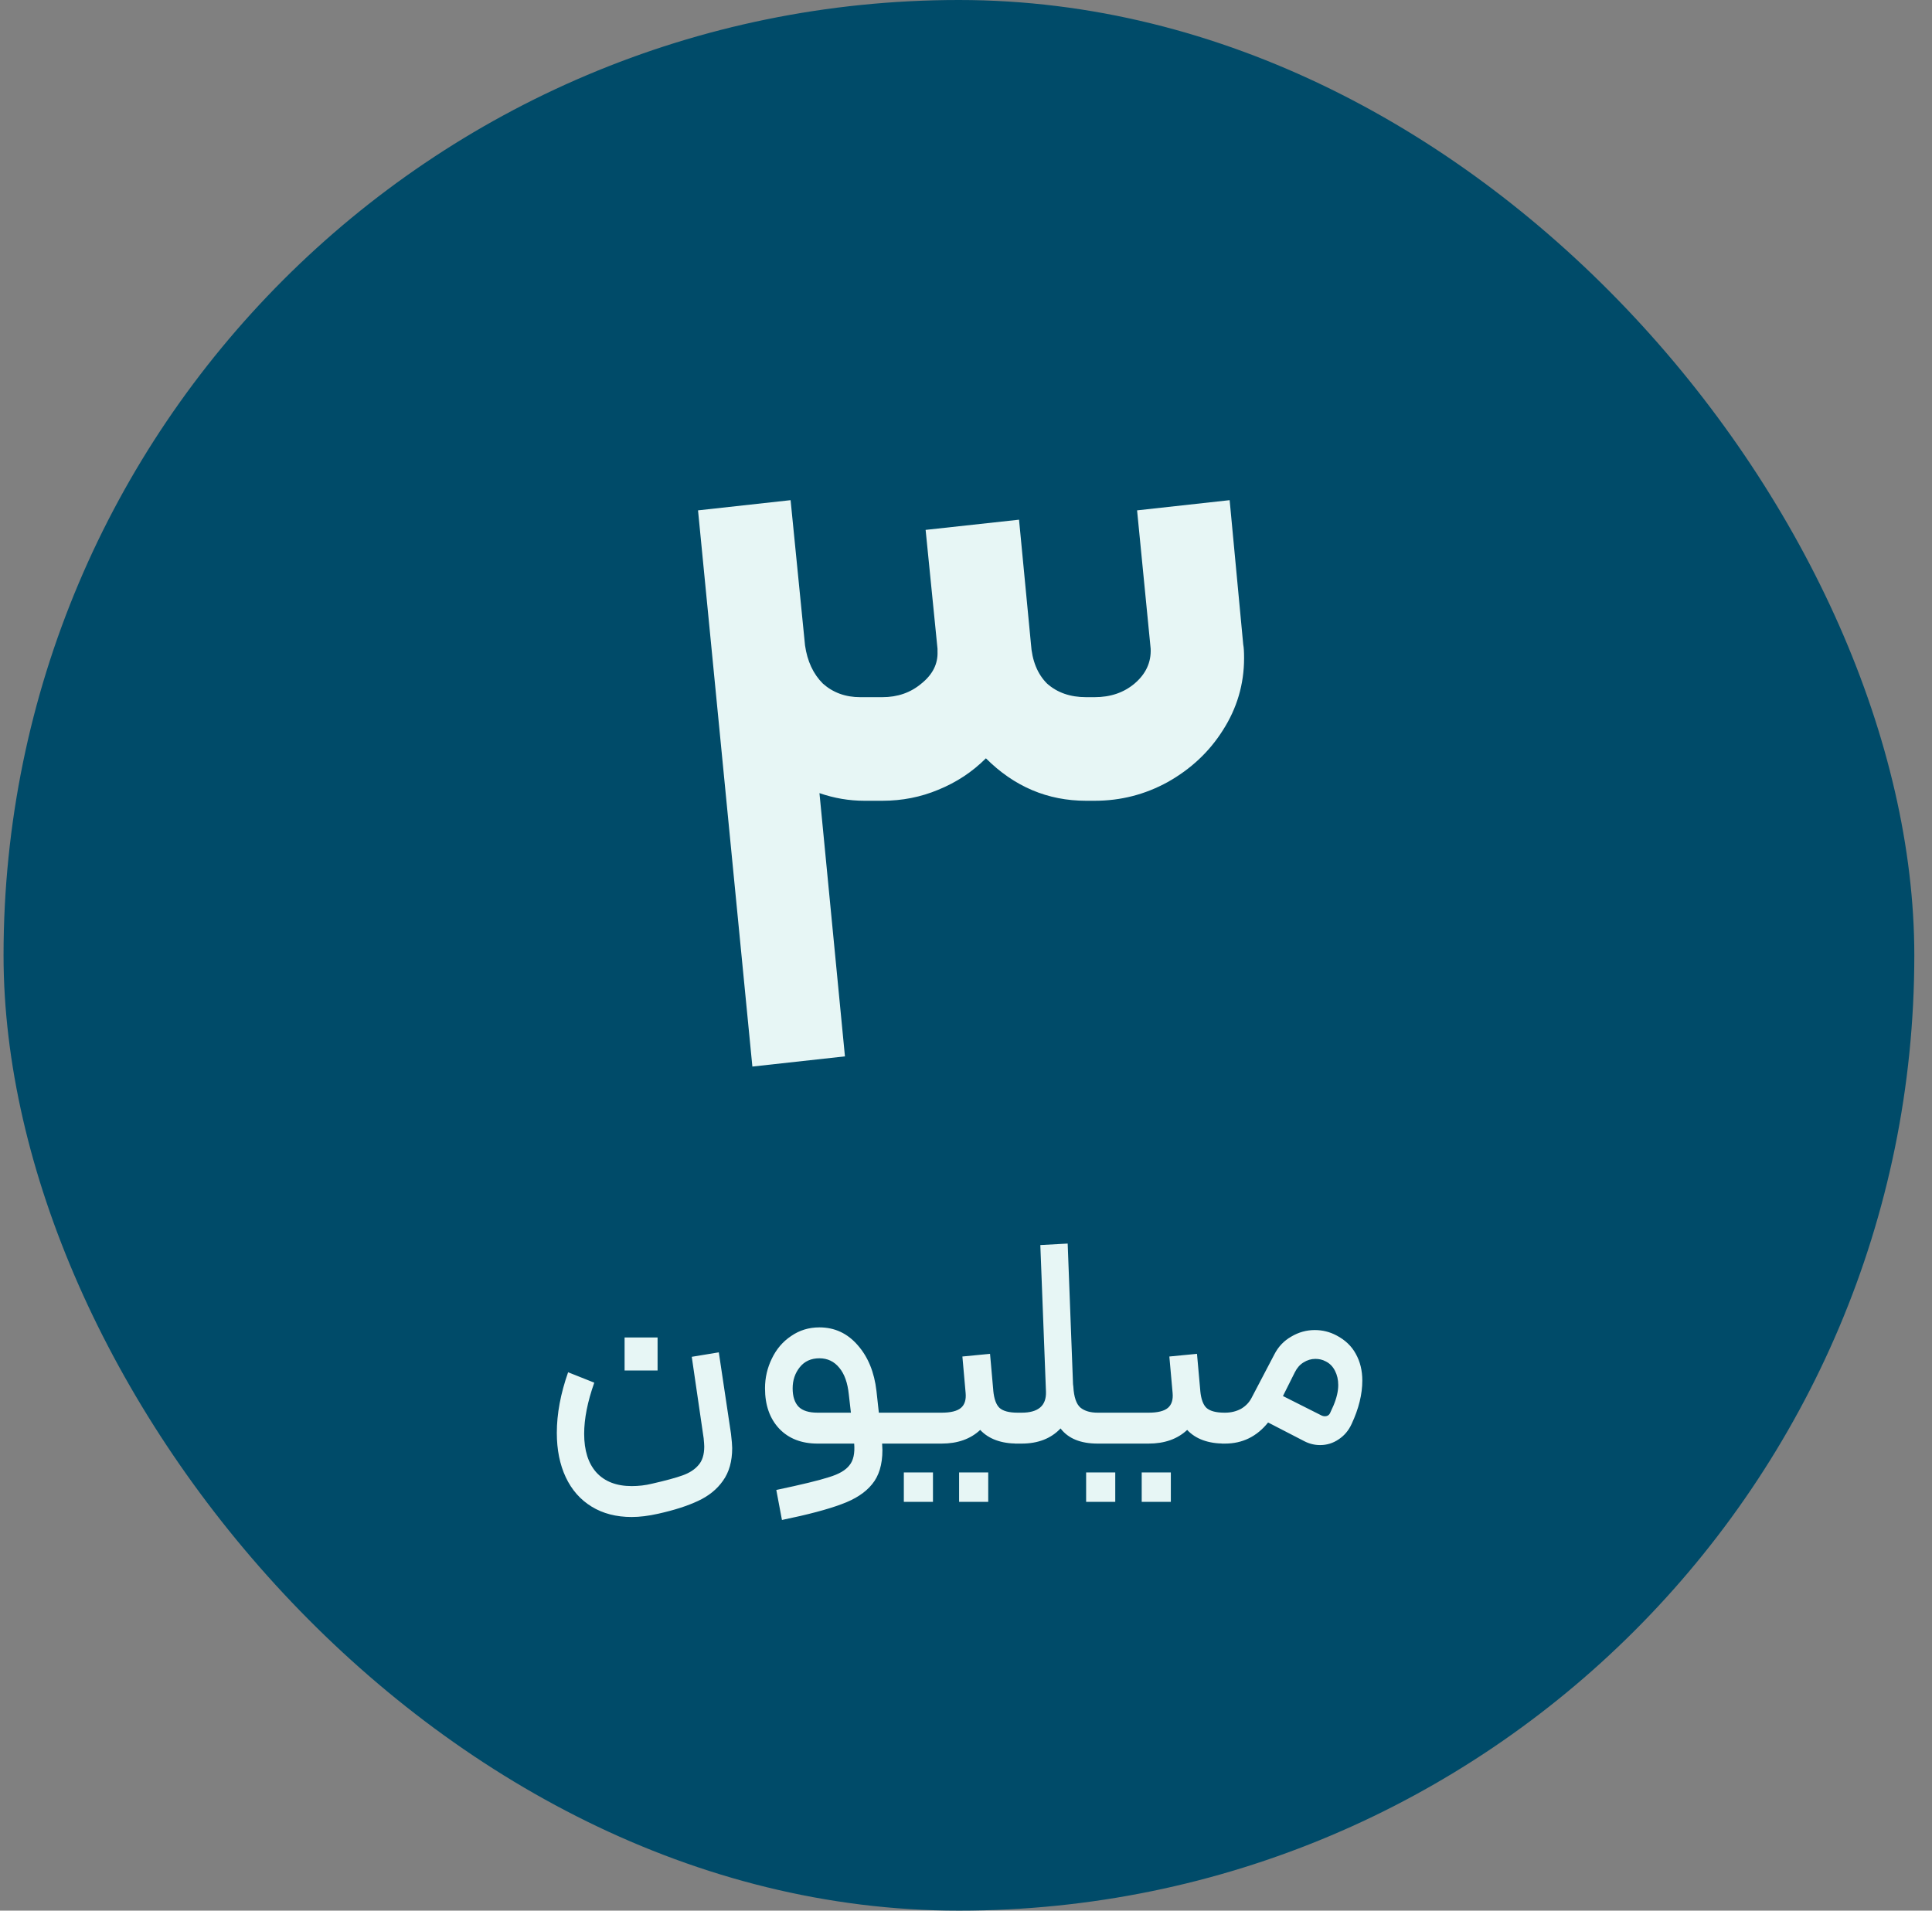
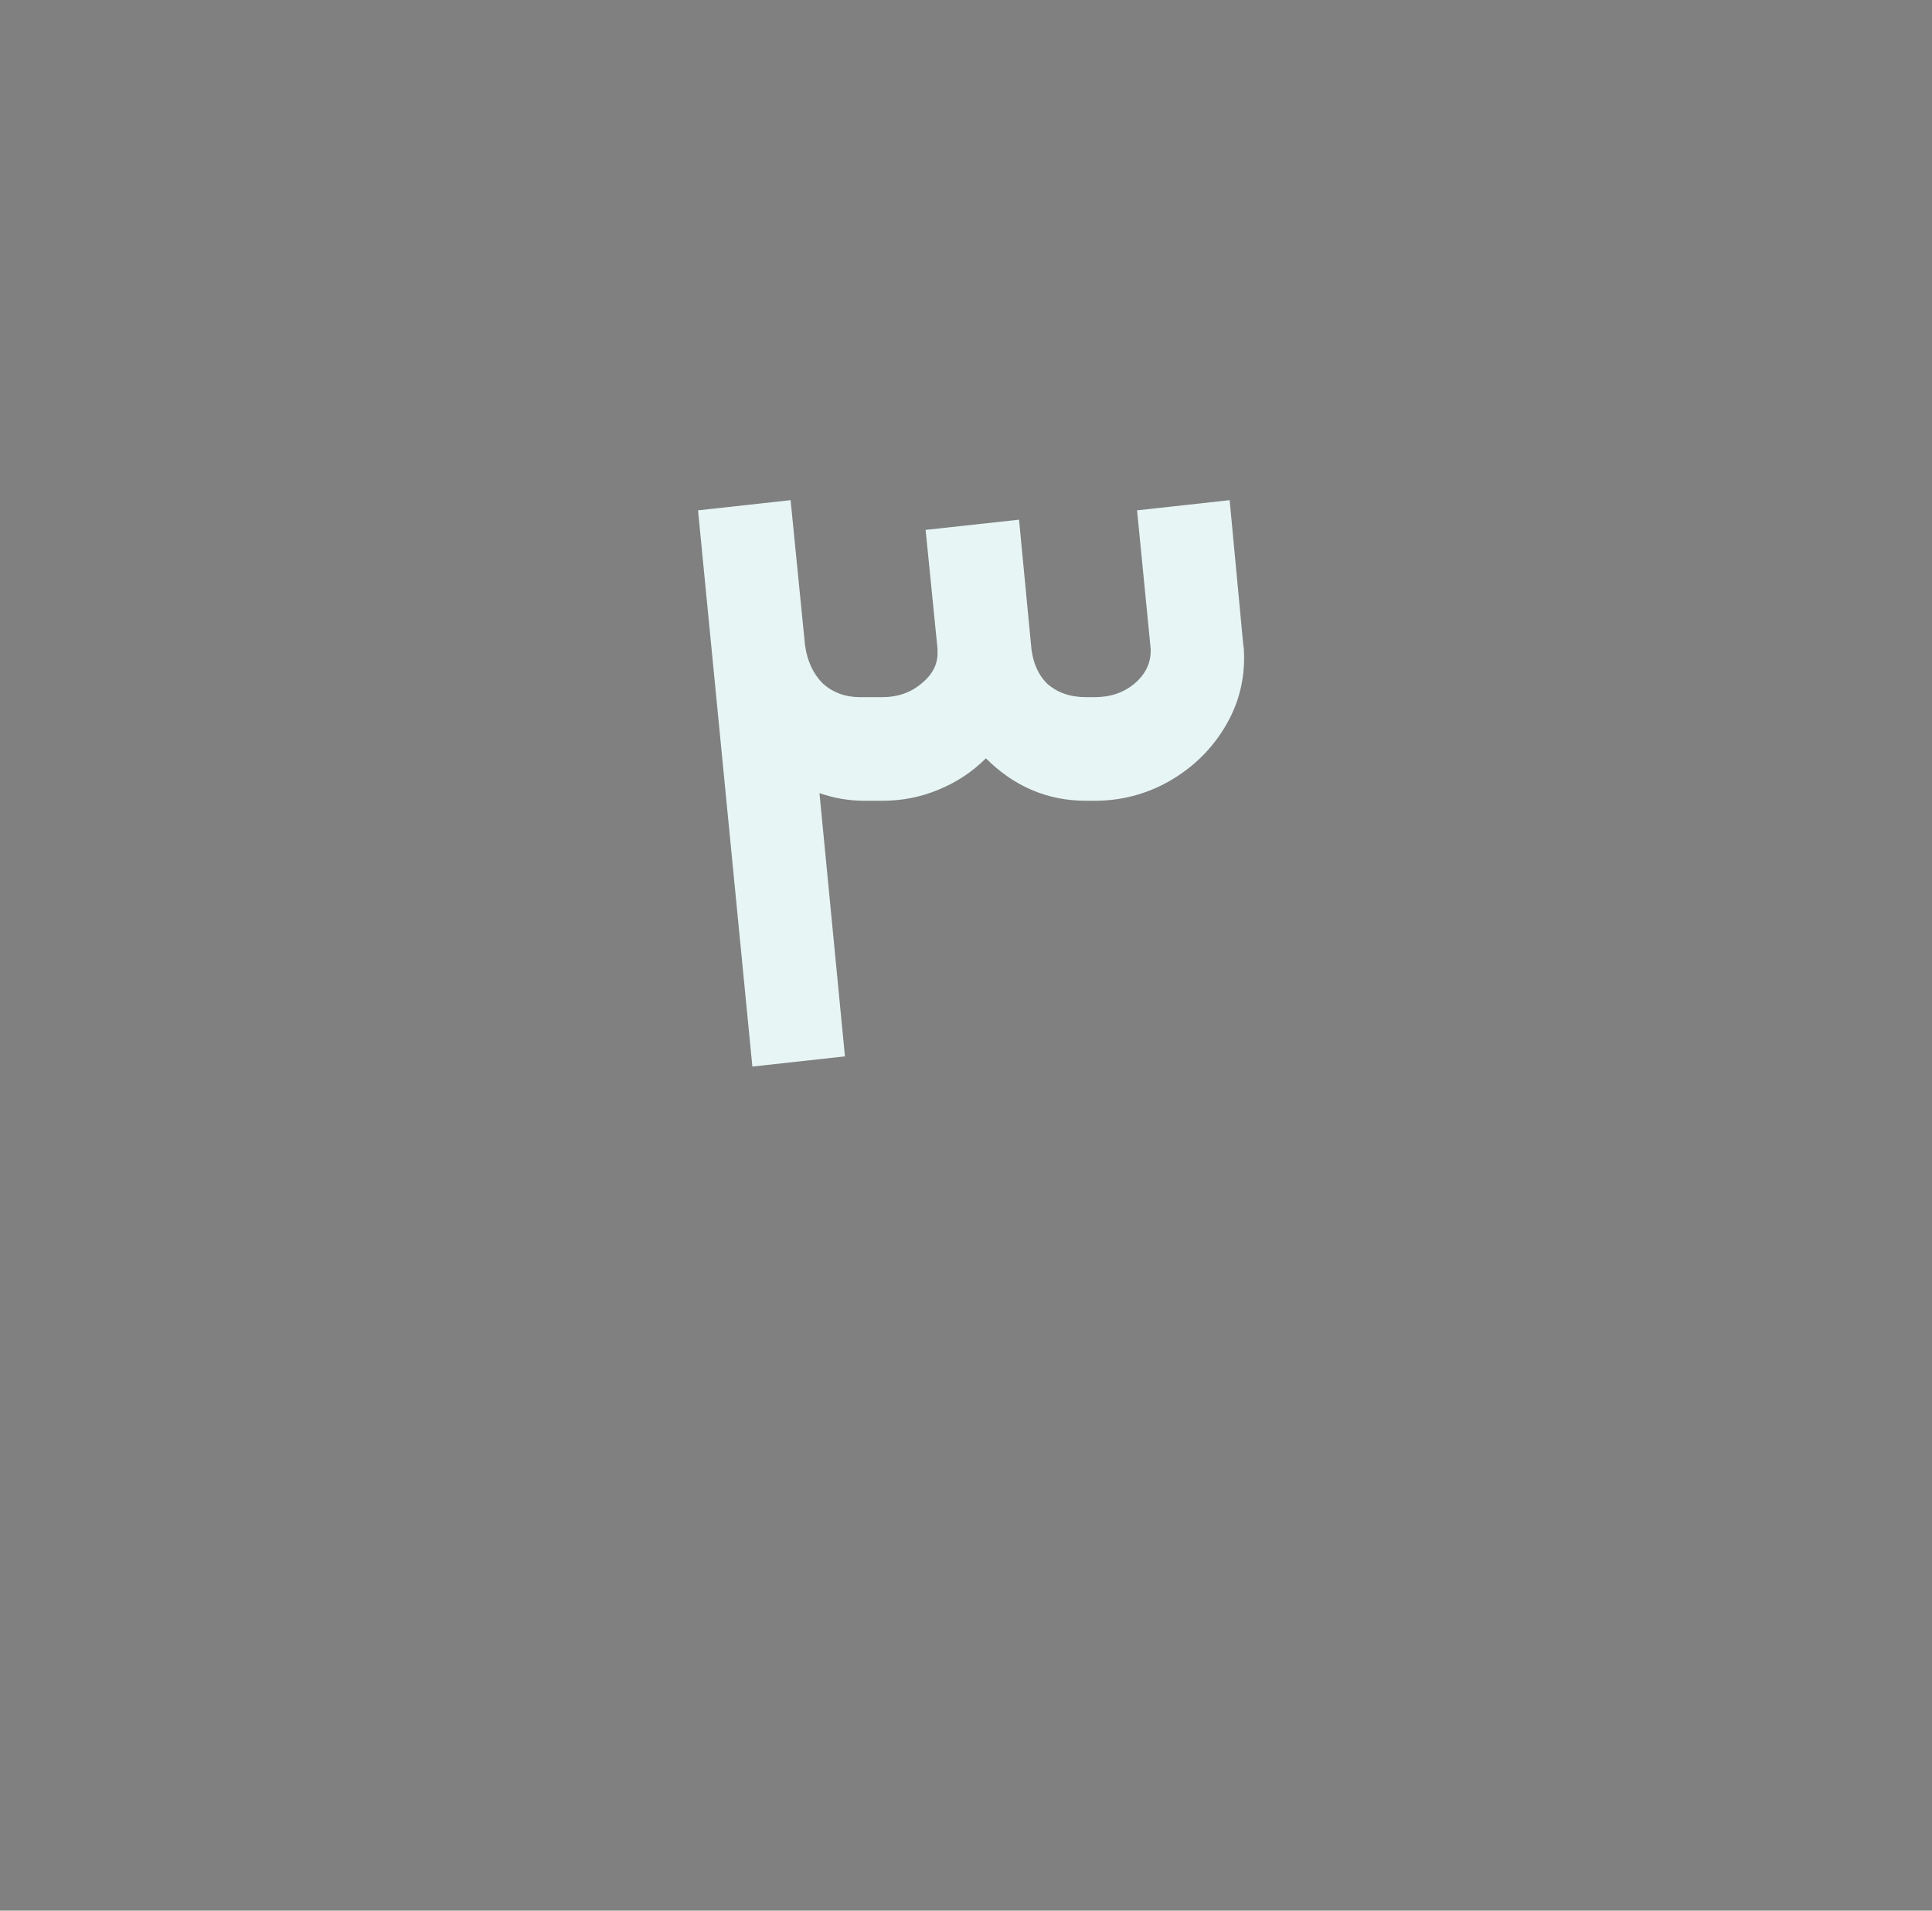
<svg xmlns="http://www.w3.org/2000/svg" width="91" height="90" viewBox="0 0 91 90" fill="none">
  <rect x="0" y="0" width="91" height="90" fill="#808080" stroke="none" />
-   <rect x="0.167" width="90" height="90" rx="45" fill="#004B69" />
  <path d="M51.158 37.72C49.345 37.72 47.771 37.053 46.438 35.72C45.798 36.36 45.051 36.853 44.198 37.2C43.371 37.547 42.491 37.72 41.558 37.72H40.718C39.998 37.72 39.291 37.6 38.598 37.36L39.798 49.76L35.438 50.24L32.878 24.04L37.238 23.56L37.918 30.4C38.025 31.147 38.305 31.747 38.758 32.2C39.238 32.627 39.825 32.84 40.518 32.84H41.558C42.278 32.84 42.891 32.627 43.398 32.2C43.931 31.773 44.185 31.267 44.158 30.68V30.56L43.598 24.96L47.998 24.48L48.558 30.32C48.611 31.12 48.865 31.747 49.318 32.2C49.798 32.627 50.411 32.84 51.158 32.84H51.558C52.305 32.84 52.931 32.627 53.438 32.2C53.971 31.747 54.225 31.2 54.198 30.56L53.558 24.04L57.918 23.56L58.558 30.36C58.585 30.493 58.598 30.707 58.598 31C58.598 32.227 58.265 33.36 57.598 34.4C56.958 35.413 56.091 36.227 54.998 36.84C53.931 37.427 52.785 37.72 51.558 37.72H51.158Z" fill="#E7F6F5" />
-   <path d="M31.001 71.304C30.544 71.407 30.128 71.458 29.755 71.458C29.027 71.458 28.397 71.295 27.865 70.968C27.333 70.641 26.927 70.179 26.647 69.582C26.367 68.985 26.227 68.289 26.227 67.496C26.227 66.6 26.404 65.648 26.759 64.64L27.991 65.13C27.674 66.026 27.515 66.829 27.515 67.538C27.515 68.322 27.706 68.929 28.089 69.358C28.481 69.787 29.036 70.002 29.755 70.002C30.081 70.002 30.399 69.965 30.707 69.89C31.36 69.741 31.841 69.61 32.149 69.498C32.466 69.386 32.714 69.227 32.891 69.022C33.078 68.817 33.171 68.523 33.171 68.14C33.171 68.065 33.161 67.935 33.143 67.748L32.583 63.912L33.857 63.702L34.431 67.538C34.468 67.855 34.487 68.079 34.487 68.21C34.487 68.835 34.342 69.349 34.053 69.75C33.773 70.151 33.381 70.469 32.877 70.702C32.382 70.935 31.757 71.136 31.001 71.304ZM29.419 63.002H30.973V64.556H29.419V63.002ZM36.565 70.184C37.76 69.932 38.586 69.731 39.043 69.582C39.51 69.442 39.832 69.255 40.009 69.022C40.196 68.798 40.27 68.457 40.233 68H38.511C37.755 68 37.153 67.767 36.705 67.3C36.257 66.824 36.033 66.189 36.033 65.396C36.033 64.901 36.141 64.435 36.355 63.996C36.57 63.548 36.873 63.193 37.265 62.932C37.657 62.661 38.1 62.526 38.595 62.526C39.314 62.526 39.916 62.806 40.401 63.366C40.886 63.917 41.181 64.635 41.283 65.522L41.395 66.544H42.235L42.319 67.272L42.235 68H42.193H41.549L41.563 68.308C41.563 68.989 41.4 69.526 41.073 69.918C40.756 70.31 40.275 70.623 39.631 70.856C38.987 71.099 38.054 71.346 36.831 71.598L36.565 70.184ZM37.335 65.396C37.335 65.779 37.428 66.068 37.615 66.264C37.802 66.451 38.1 66.544 38.511 66.544H40.079L39.981 65.69C39.925 65.139 39.776 64.719 39.533 64.43C39.291 64.131 38.978 63.982 38.595 63.982C38.203 63.982 37.895 64.122 37.671 64.402C37.447 64.682 37.335 65.013 37.335 65.396ZM42.096 66.544H44.349C44.779 66.544 45.082 66.469 45.26 66.32C45.437 66.171 45.511 65.937 45.483 65.62L45.33 63.898L46.632 63.772L46.785 65.494V65.508C46.823 65.9 46.921 66.171 47.08 66.32C47.248 66.469 47.532 66.544 47.934 66.544L48.004 67.272L47.934 68C47.159 68 46.571 67.785 46.169 67.356C45.712 67.785 45.105 68 44.349 68H42.096V66.544ZM42.572 69.358H43.944V70.744H42.572V69.358ZM45.175 69.358H46.547V70.744H45.175V69.358ZM51.703 68C50.9 68 50.317 67.762 49.953 67.286C49.505 67.762 48.893 68 48.119 68H47.797V66.544H48.119C48.903 66.544 49.285 66.217 49.267 65.564L49.001 58.648L50.289 58.578L50.541 65.2L50.555 65.312C50.583 65.807 50.695 66.138 50.891 66.306C51.087 66.465 51.357 66.544 51.703 66.544H51.983L52.067 67.272L51.983 68H51.703ZM51.844 66.544H54.098C54.527 66.544 54.83 66.469 55.008 66.32C55.185 66.171 55.26 65.937 55.232 65.62L55.078 63.898L56.38 63.772L56.534 65.494V65.508C56.571 65.9 56.669 66.171 56.828 66.32C56.996 66.469 57.28 66.544 57.682 66.544L57.752 67.272L57.682 68C56.907 68 56.319 67.785 55.918 67.356C55.46 67.785 54.854 68 54.098 68H51.844V66.544ZM51.158 69.358H52.53V70.744H51.158V69.358ZM53.776 69.358H55.148V70.744H53.776V69.358ZM57.545 66.544H57.699C57.979 66.544 58.231 66.483 58.455 66.362C58.679 66.231 58.847 66.054 58.959 65.83L60.023 63.8C60.209 63.436 60.475 63.156 60.821 62.96C61.166 62.755 61.535 62.652 61.927 62.652C62.291 62.652 62.631 62.736 62.949 62.904C63.359 63.119 63.663 63.408 63.859 63.772C64.064 64.136 64.167 64.556 64.167 65.032C64.167 65.676 63.999 66.357 63.663 67.076C63.523 67.384 63.317 67.627 63.047 67.804C62.785 67.981 62.496 68.07 62.179 68.07C61.917 68.07 61.67 68.009 61.437 67.888L59.729 67.006C59.197 67.669 58.52 68 57.699 68H57.545V66.544ZM62.207 66.656C62.272 66.693 62.337 66.712 62.403 66.712C62.533 66.712 62.622 66.647 62.669 66.516L62.809 66.208C62.958 65.853 63.033 65.531 63.033 65.242C63.033 64.99 62.981 64.766 62.879 64.57C62.776 64.365 62.627 64.215 62.431 64.122C62.291 64.047 62.132 64.01 61.955 64.01C61.759 64.01 61.572 64.066 61.395 64.178C61.227 64.281 61.091 64.435 60.989 64.64L60.429 65.76L62.207 66.656Z" fill="#E7F6F5" />
</svg>